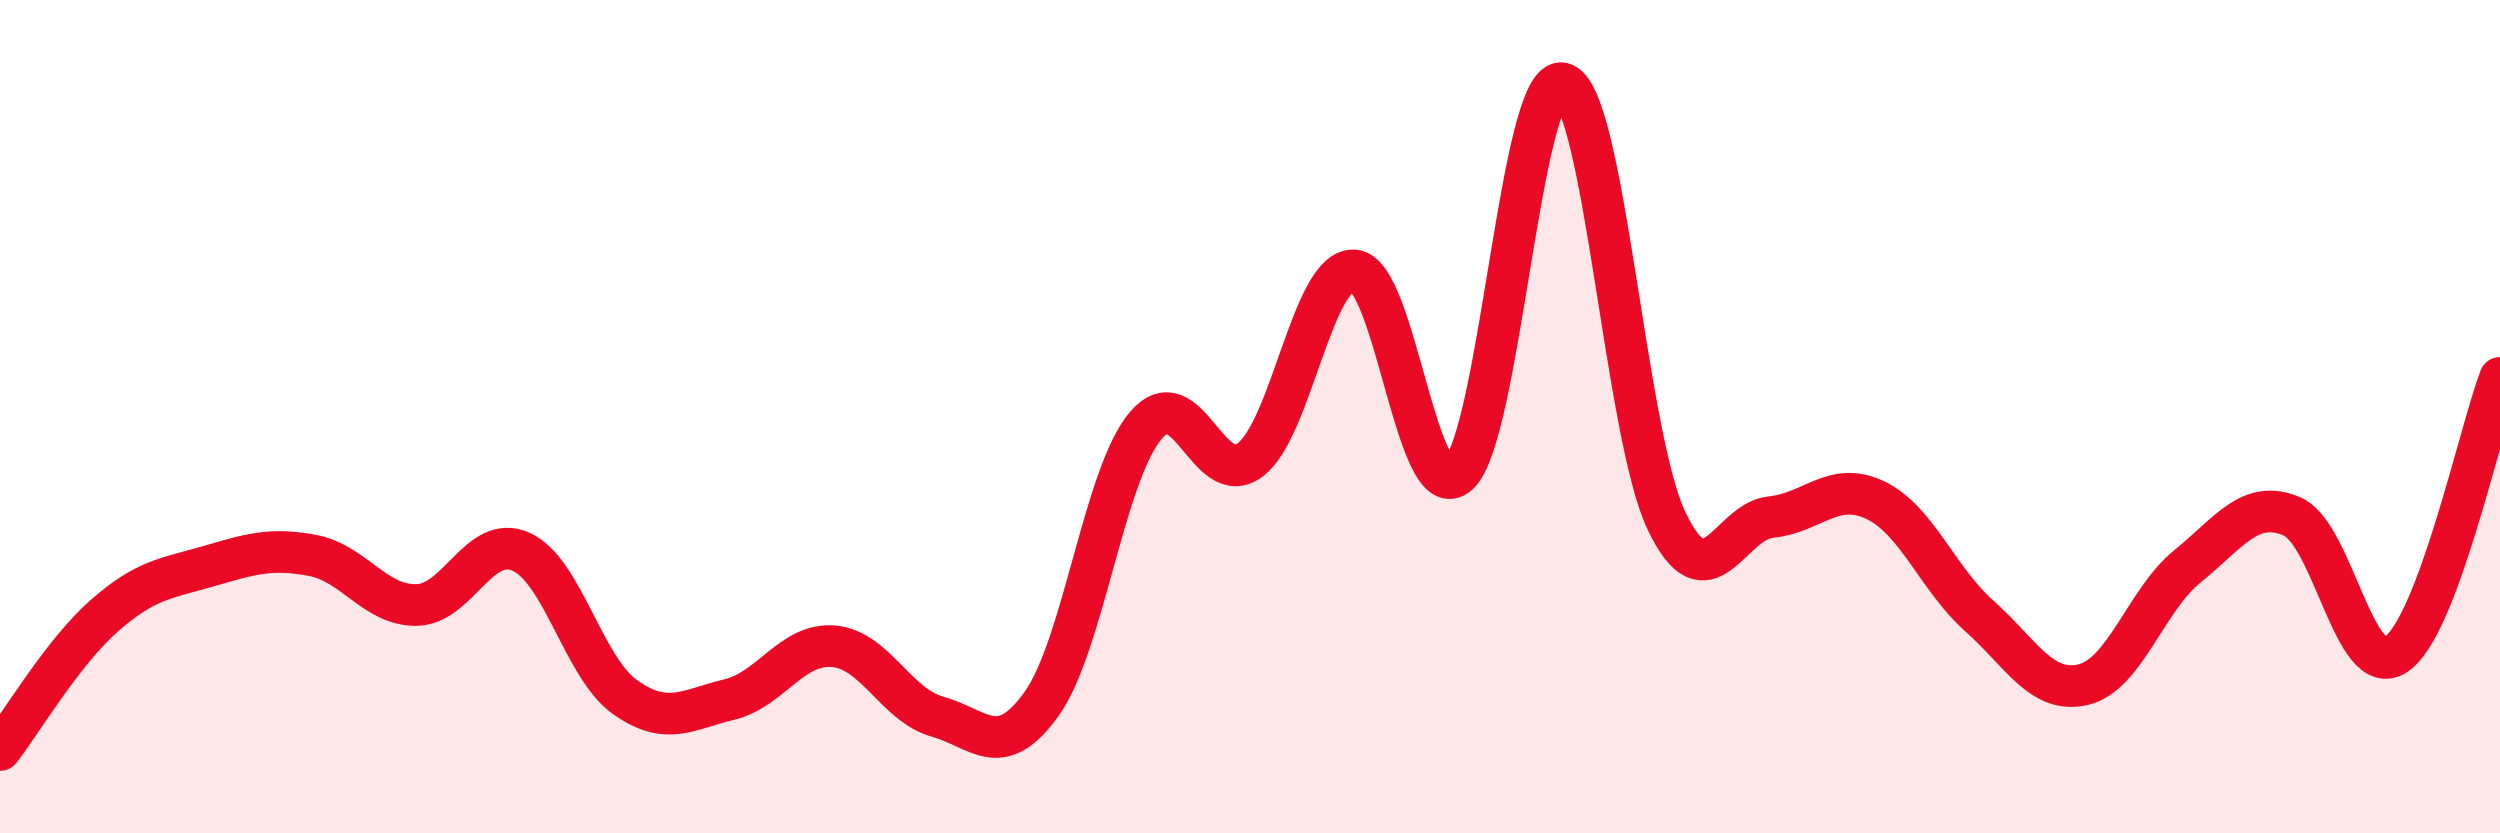
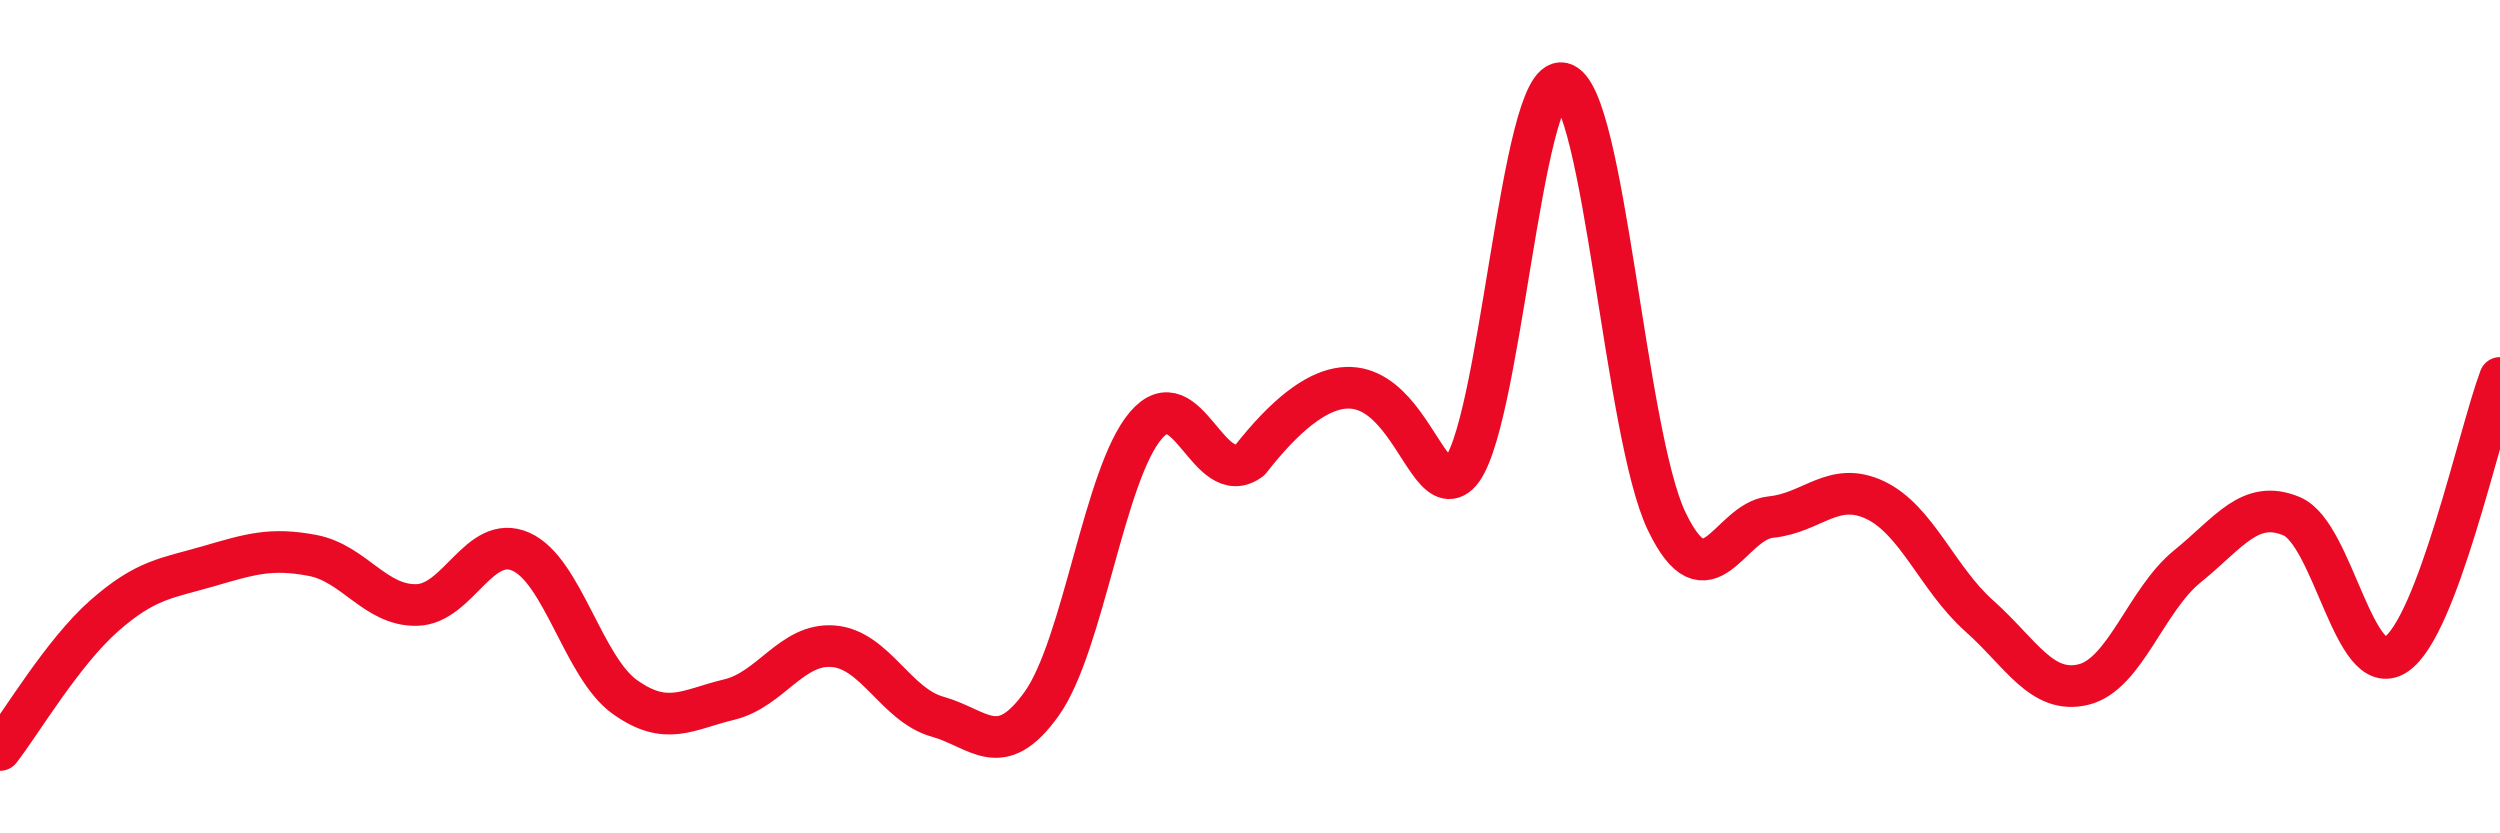
<svg xmlns="http://www.w3.org/2000/svg" width="60" height="20" viewBox="0 0 60 20">
-   <path d="M 0,18 C 0.5,17.36 1.5,15.66 2.5,14.78 C 3.5,13.9 4,13.88 5,13.59 C 6,13.3 6.5,13.14 7.5,13.33 C 8.5,13.52 9,14.54 10,14.52 C 11,14.5 11.5,12.8 12.5,13.24 C 13.5,13.68 14,16.02 15,16.73 C 16,17.44 16.5,17.03 17.5,16.79 C 18.5,16.55 19,15.43 20,15.51 C 21,15.59 21.5,16.92 22.5,17.2 C 23.5,17.48 24,18.29 25,16.89 C 26,15.49 26.5,11.38 27.5,10.21 C 28.5,9.04 29,11.78 30,11.04 C 31,10.3 31.5,6.42 32.5,6.49 C 33.5,6.56 34,12.28 35,11.38 C 36,10.48 36.5,1.77 37.5,2 C 38.5,2.23 39,10.43 40,12.51 C 41,14.59 41.5,12.51 42.5,12.41 C 43.5,12.31 44,11.53 45,12 C 46,12.47 46.5,13.89 47.5,14.78 C 48.5,15.67 49,16.67 50,16.43 C 51,16.19 51.5,14.4 52.5,13.59 C 53.5,12.78 54,11.97 55,12.39 C 56,12.81 56.5,16.37 57.5,15.71 C 58.5,15.05 59.5,10.4 60,9.07L60 20L0 20Z" fill="#EB0A25" opacity="0.1" stroke-linecap="round" stroke-linejoin="round" />
-   <path d="M 0,18 C 0.5,17.36 1.5,15.66 2.5,14.78 C 3.5,13.9 4,13.88 5,13.59 C 6,13.3 6.5,13.14 7.5,13.33 C 8.5,13.52 9,14.54 10,14.52 C 11,14.5 11.5,12.8 12.5,13.24 C 13.5,13.68 14,16.02 15,16.73 C 16,17.44 16.5,17.03 17.5,16.79 C 18.5,16.55 19,15.43 20,15.51 C 21,15.59 21.5,16.92 22.5,17.2 C 23.5,17.48 24,18.29 25,16.89 C 26,15.49 26.5,11.38 27.5,10.21 C 28.5,9.04 29,11.78 30,11.04 C 31,10.3 31.5,6.42 32.5,6.49 C 33.5,6.56 34,12.28 35,11.38 C 36,10.48 36.5,1.77 37.5,2 C 38.5,2.23 39,10.43 40,12.51 C 41,14.59 41.5,12.51 42.5,12.41 C 43.5,12.31 44,11.53 45,12 C 46,12.47 46.5,13.89 47.5,14.78 C 48.5,15.67 49,16.67 50,16.43 C 51,16.19 51.5,14.4 52.5,13.59 C 53.5,12.78 54,11.97 55,12.39 C 56,12.81 56.5,16.37 57.5,15.71 C 58.5,15.05 59.5,10.4 60,9.07" stroke="#EB0A25" stroke-width="1" fill="none" stroke-linecap="round" stroke-linejoin="round" />
+   <path d="M 0,18 C 0.5,17.36 1.5,15.66 2.5,14.78 C 3.5,13.9 4,13.88 5,13.59 C 6,13.3 6.5,13.14 7.5,13.33 C 8.5,13.52 9,14.54 10,14.52 C 11,14.5 11.5,12.8 12.5,13.24 C 13.5,13.68 14,16.02 15,16.73 C 16,17.44 16.5,17.03 17.5,16.79 C 18.5,16.55 19,15.43 20,15.51 C 21,15.59 21.5,16.92 22.5,17.2 C 23.5,17.48 24,18.29 25,16.89 C 26,15.49 26.5,11.38 27.5,10.21 C 28.5,9.04 29,11.78 30,11.04 C 33.5,6.56 34,12.28 35,11.38 C 36,10.48 36.5,1.77 37.5,2 C 38.5,2.23 39,10.43 40,12.51 C 41,14.59 41.5,12.51 42.5,12.41 C 43.5,12.31 44,11.53 45,12 C 46,12.47 46.5,13.89 47.5,14.78 C 48.5,15.67 49,16.67 50,16.43 C 51,16.19 51.5,14.4 52.5,13.59 C 53.5,12.78 54,11.97 55,12.39 C 56,12.81 56.5,16.37 57.5,15.71 C 58.5,15.05 59.5,10.4 60,9.07" stroke="#EB0A25" stroke-width="1" fill="none" stroke-linecap="round" stroke-linejoin="round" />
</svg>